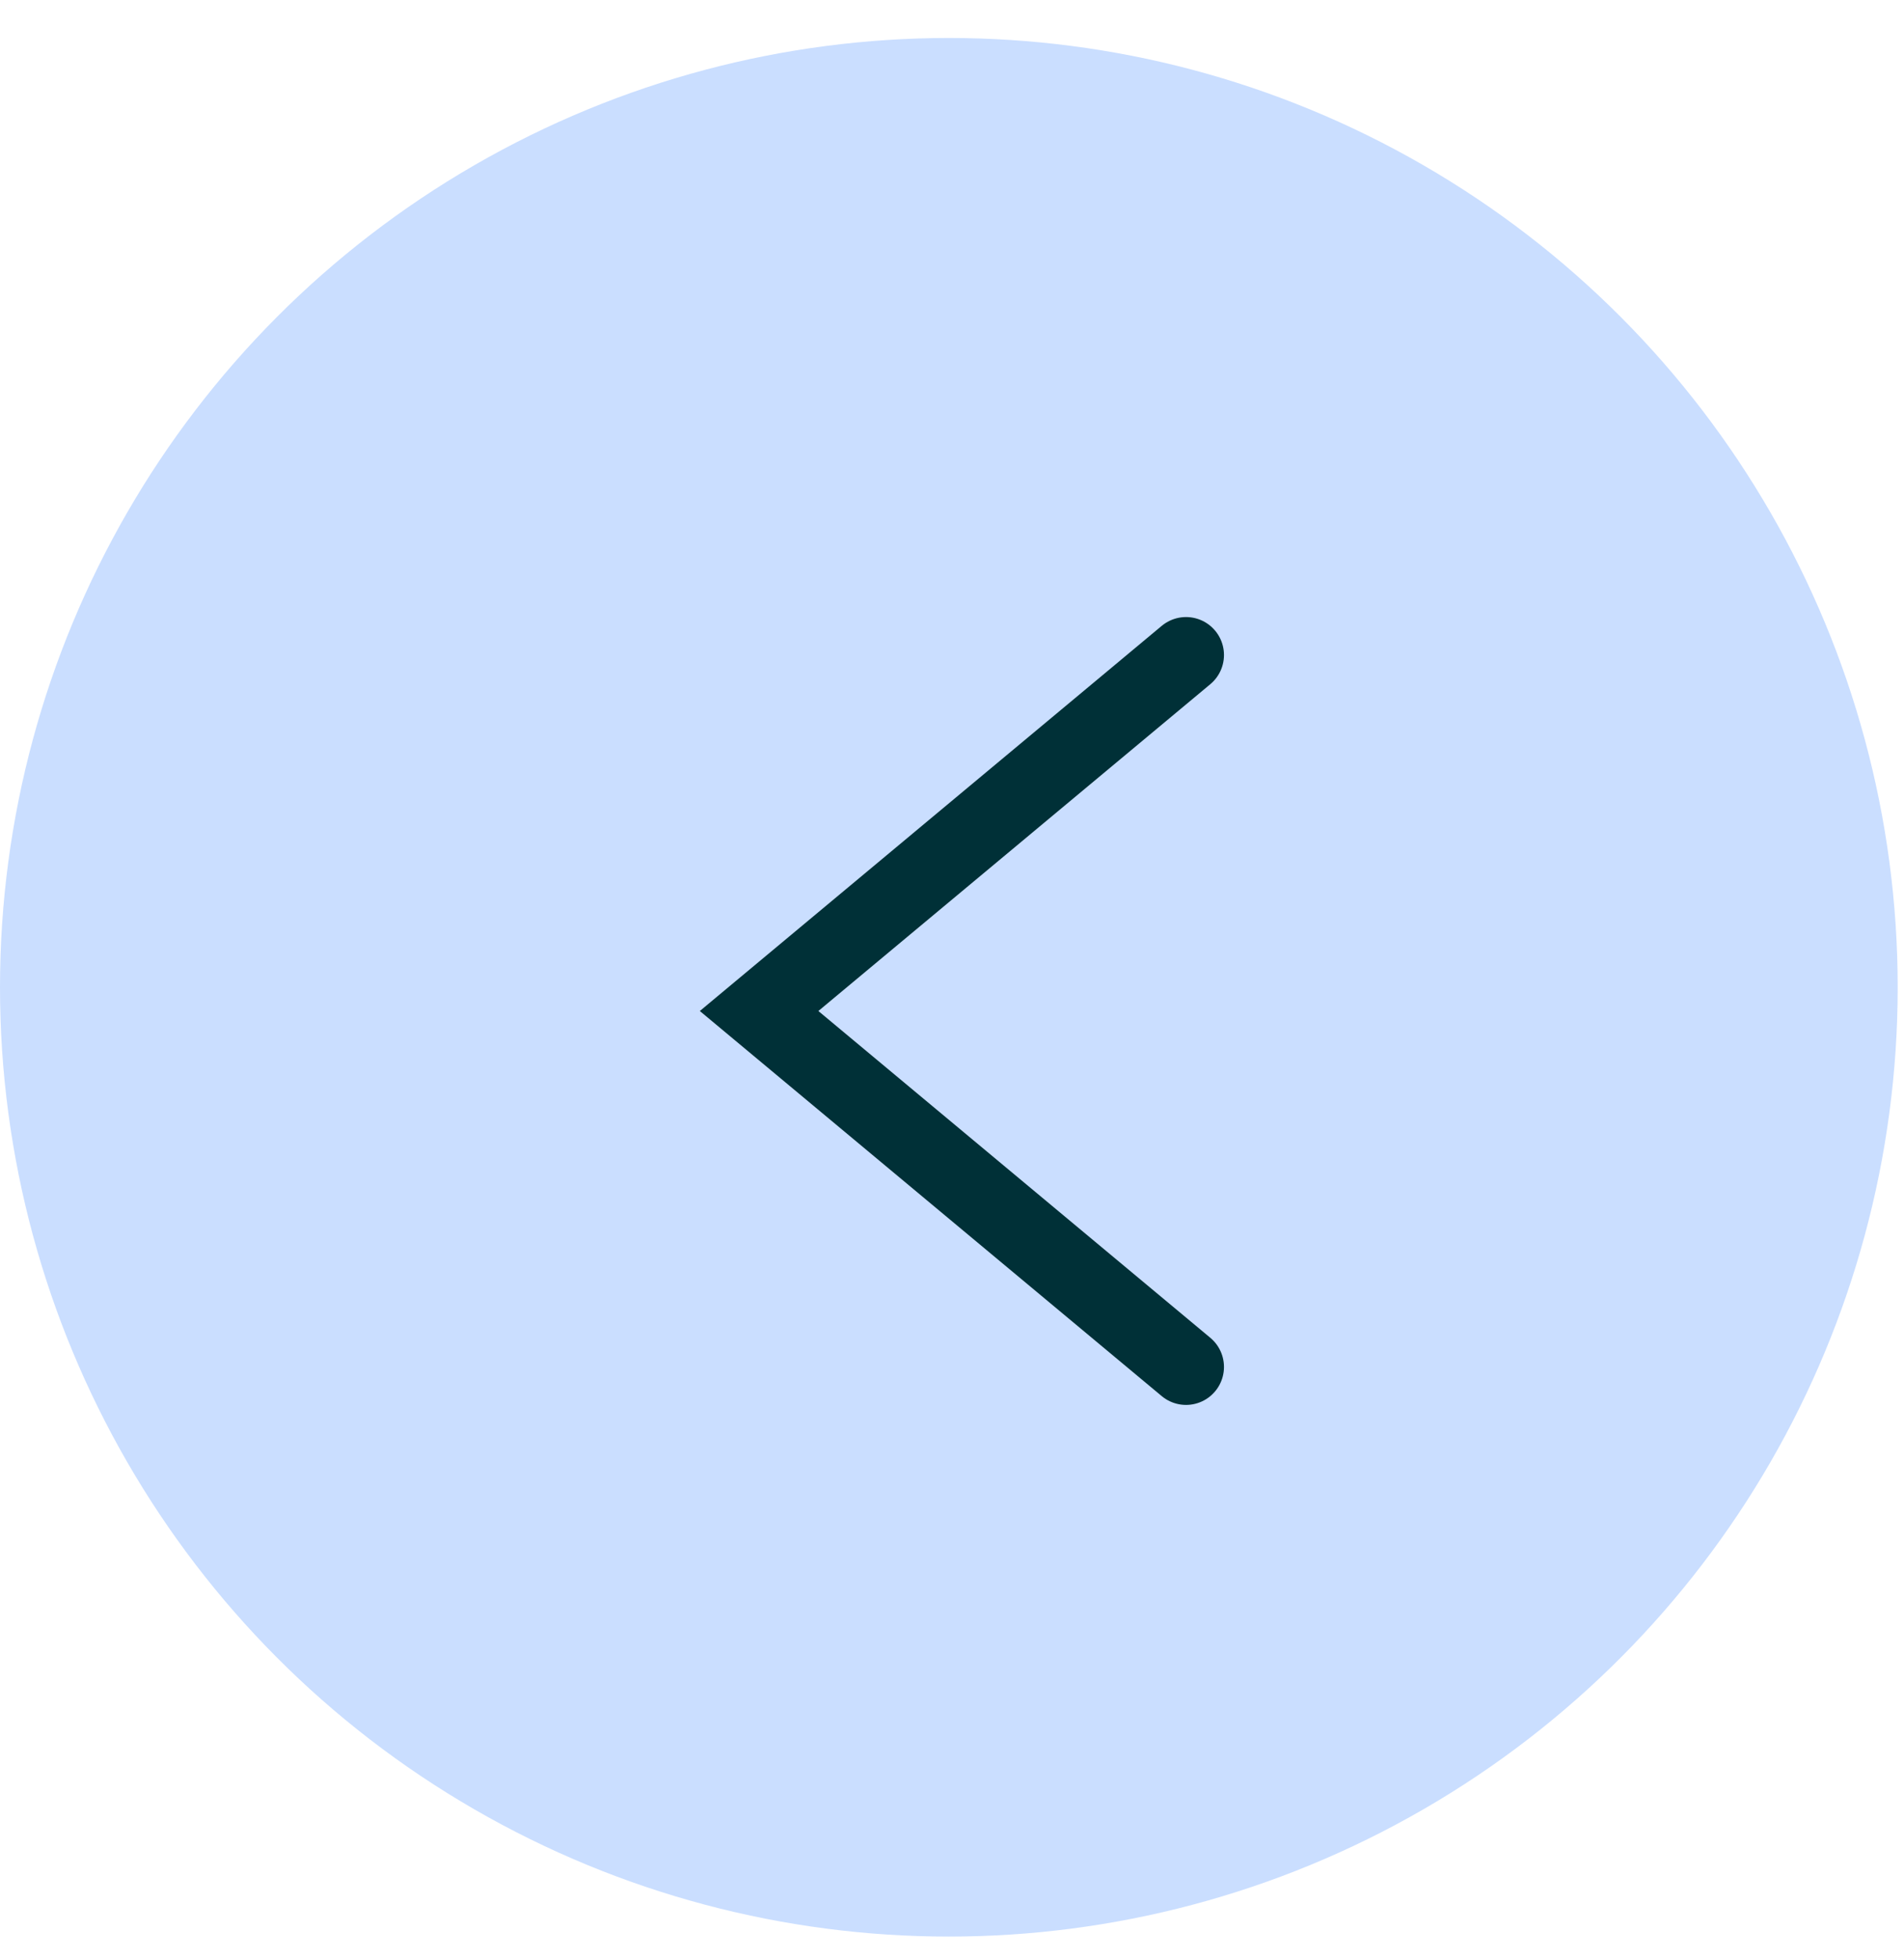
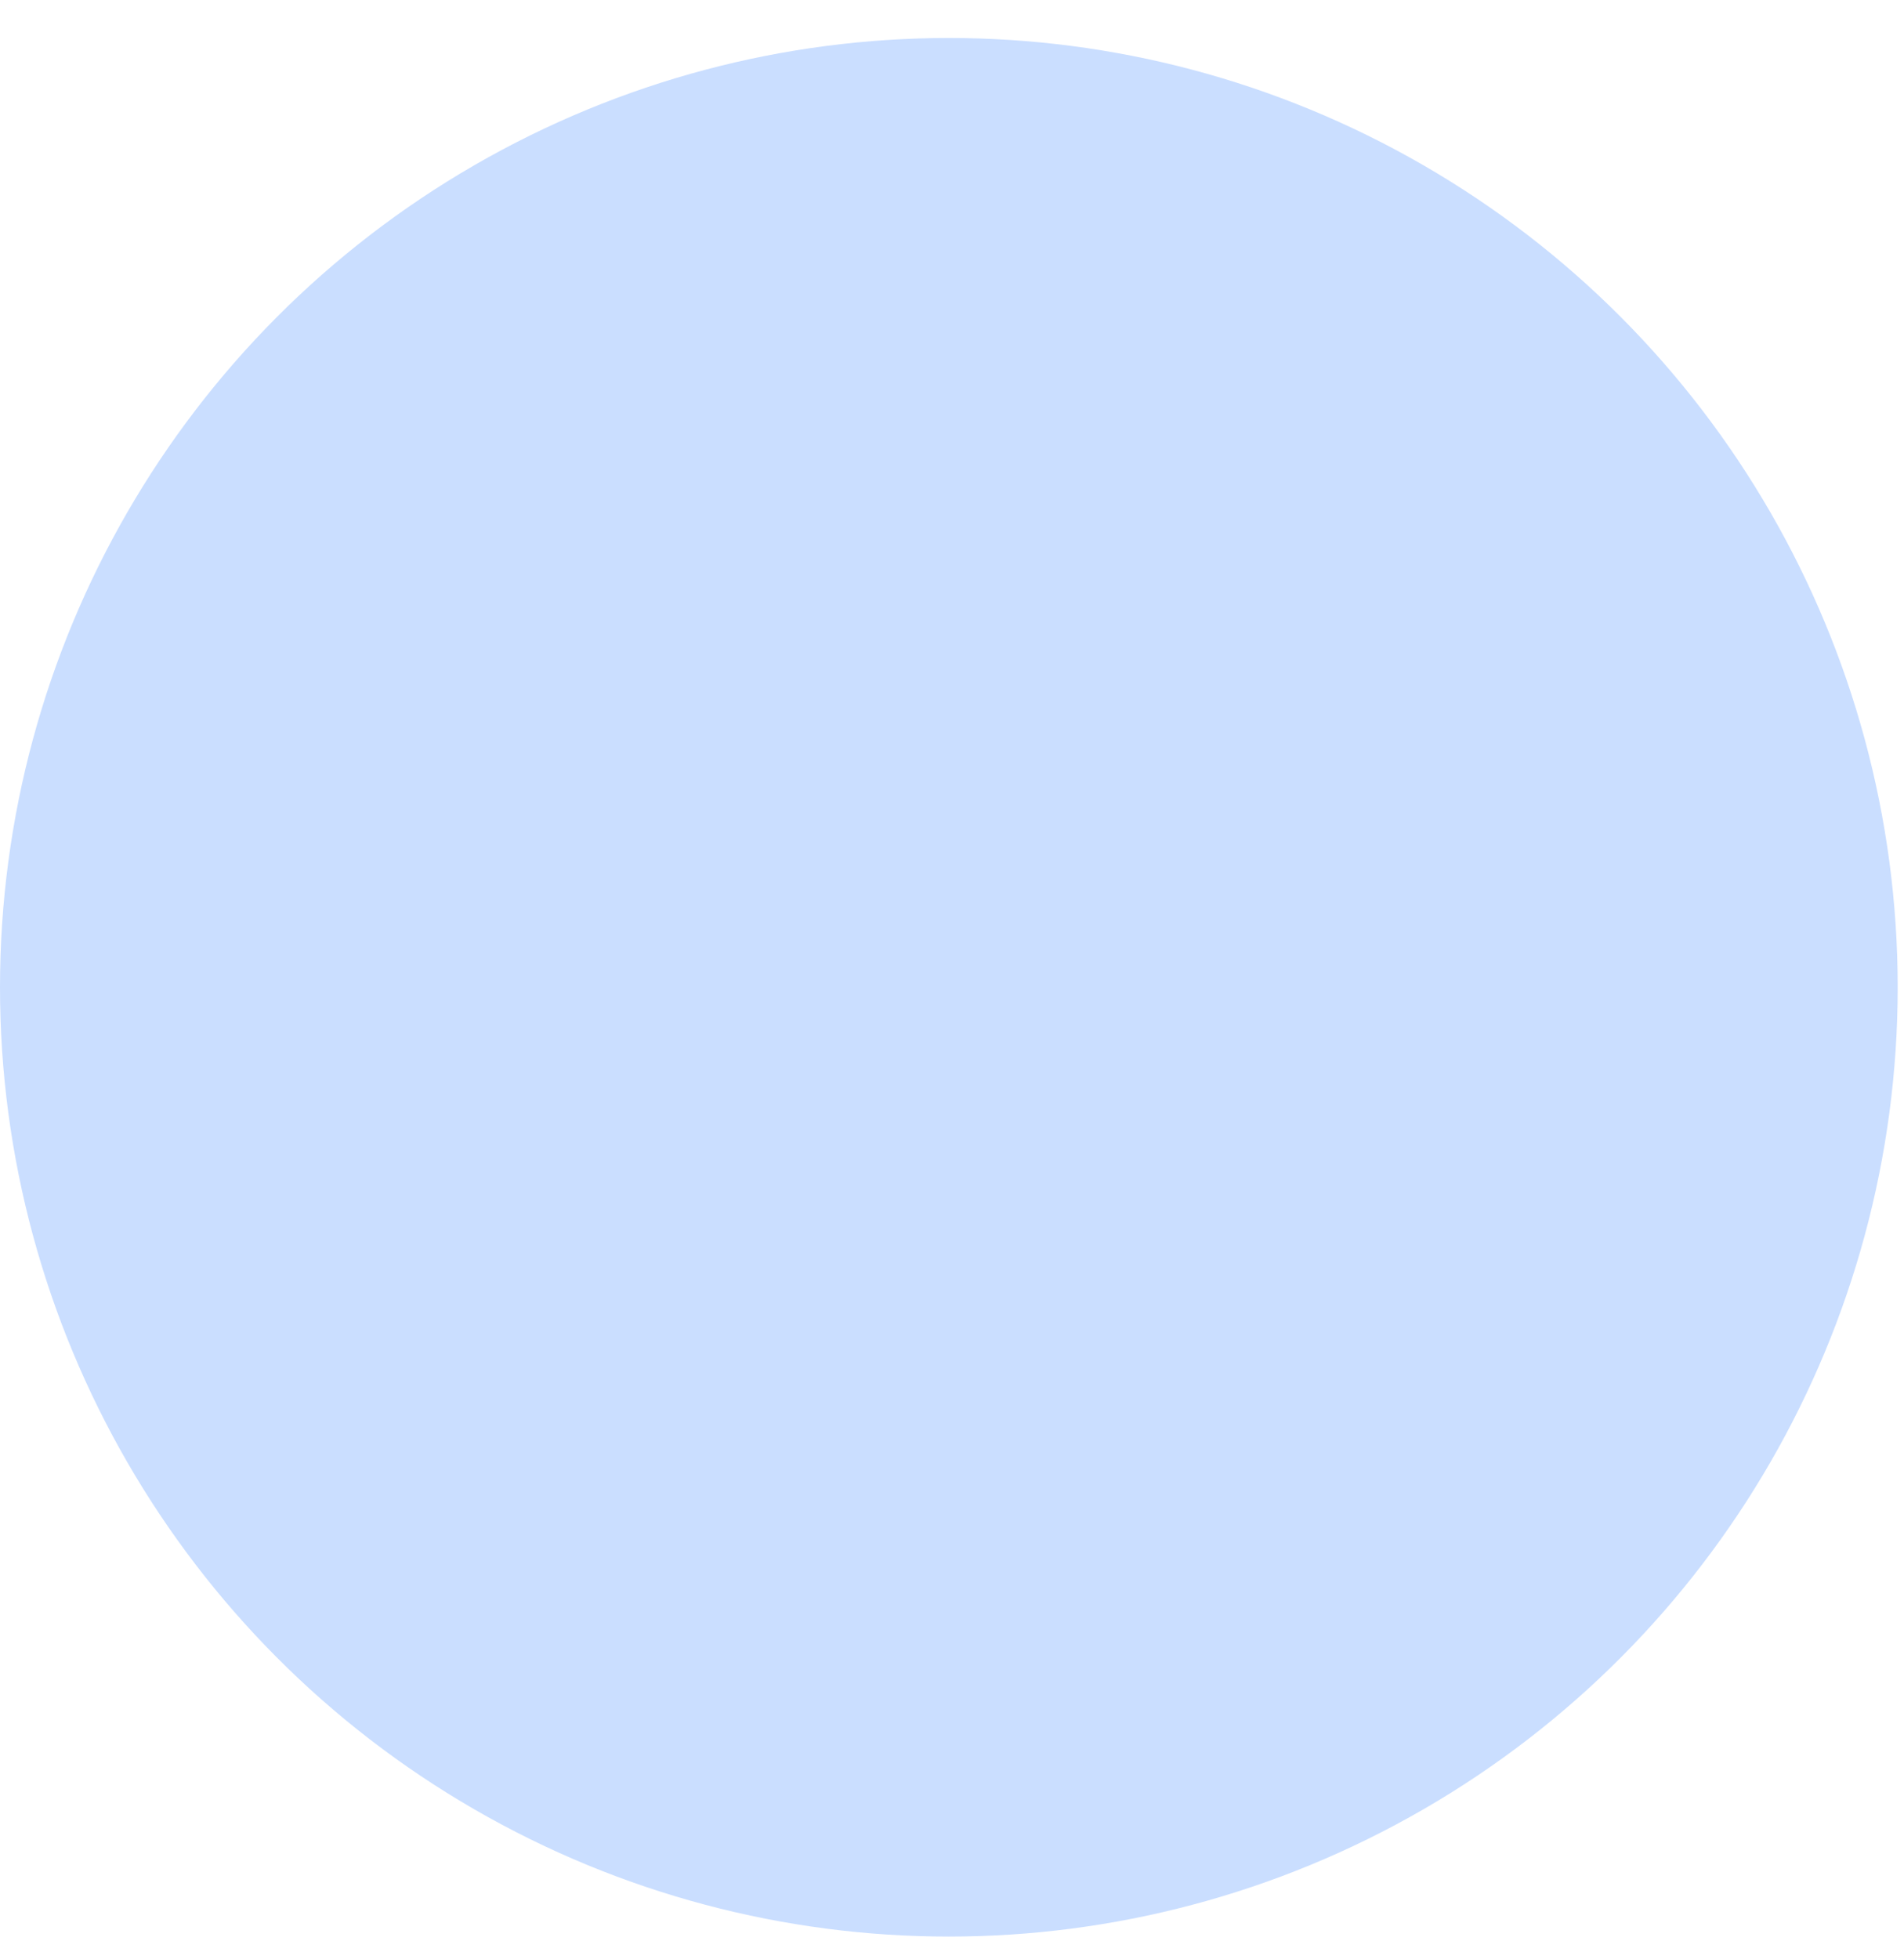
<svg xmlns="http://www.w3.org/2000/svg" width="35" height="36" viewBox="0 0 35 36" fill="none">
  <circle cx="17.442" cy="18.14" r="17.442" fill="#CADEFF" />
-   <path d="M21.802 12.035L13.954 18.576L21.802 25.116" stroke="#003037" stroke-width="1.395" stroke-linecap="round" />
</svg>